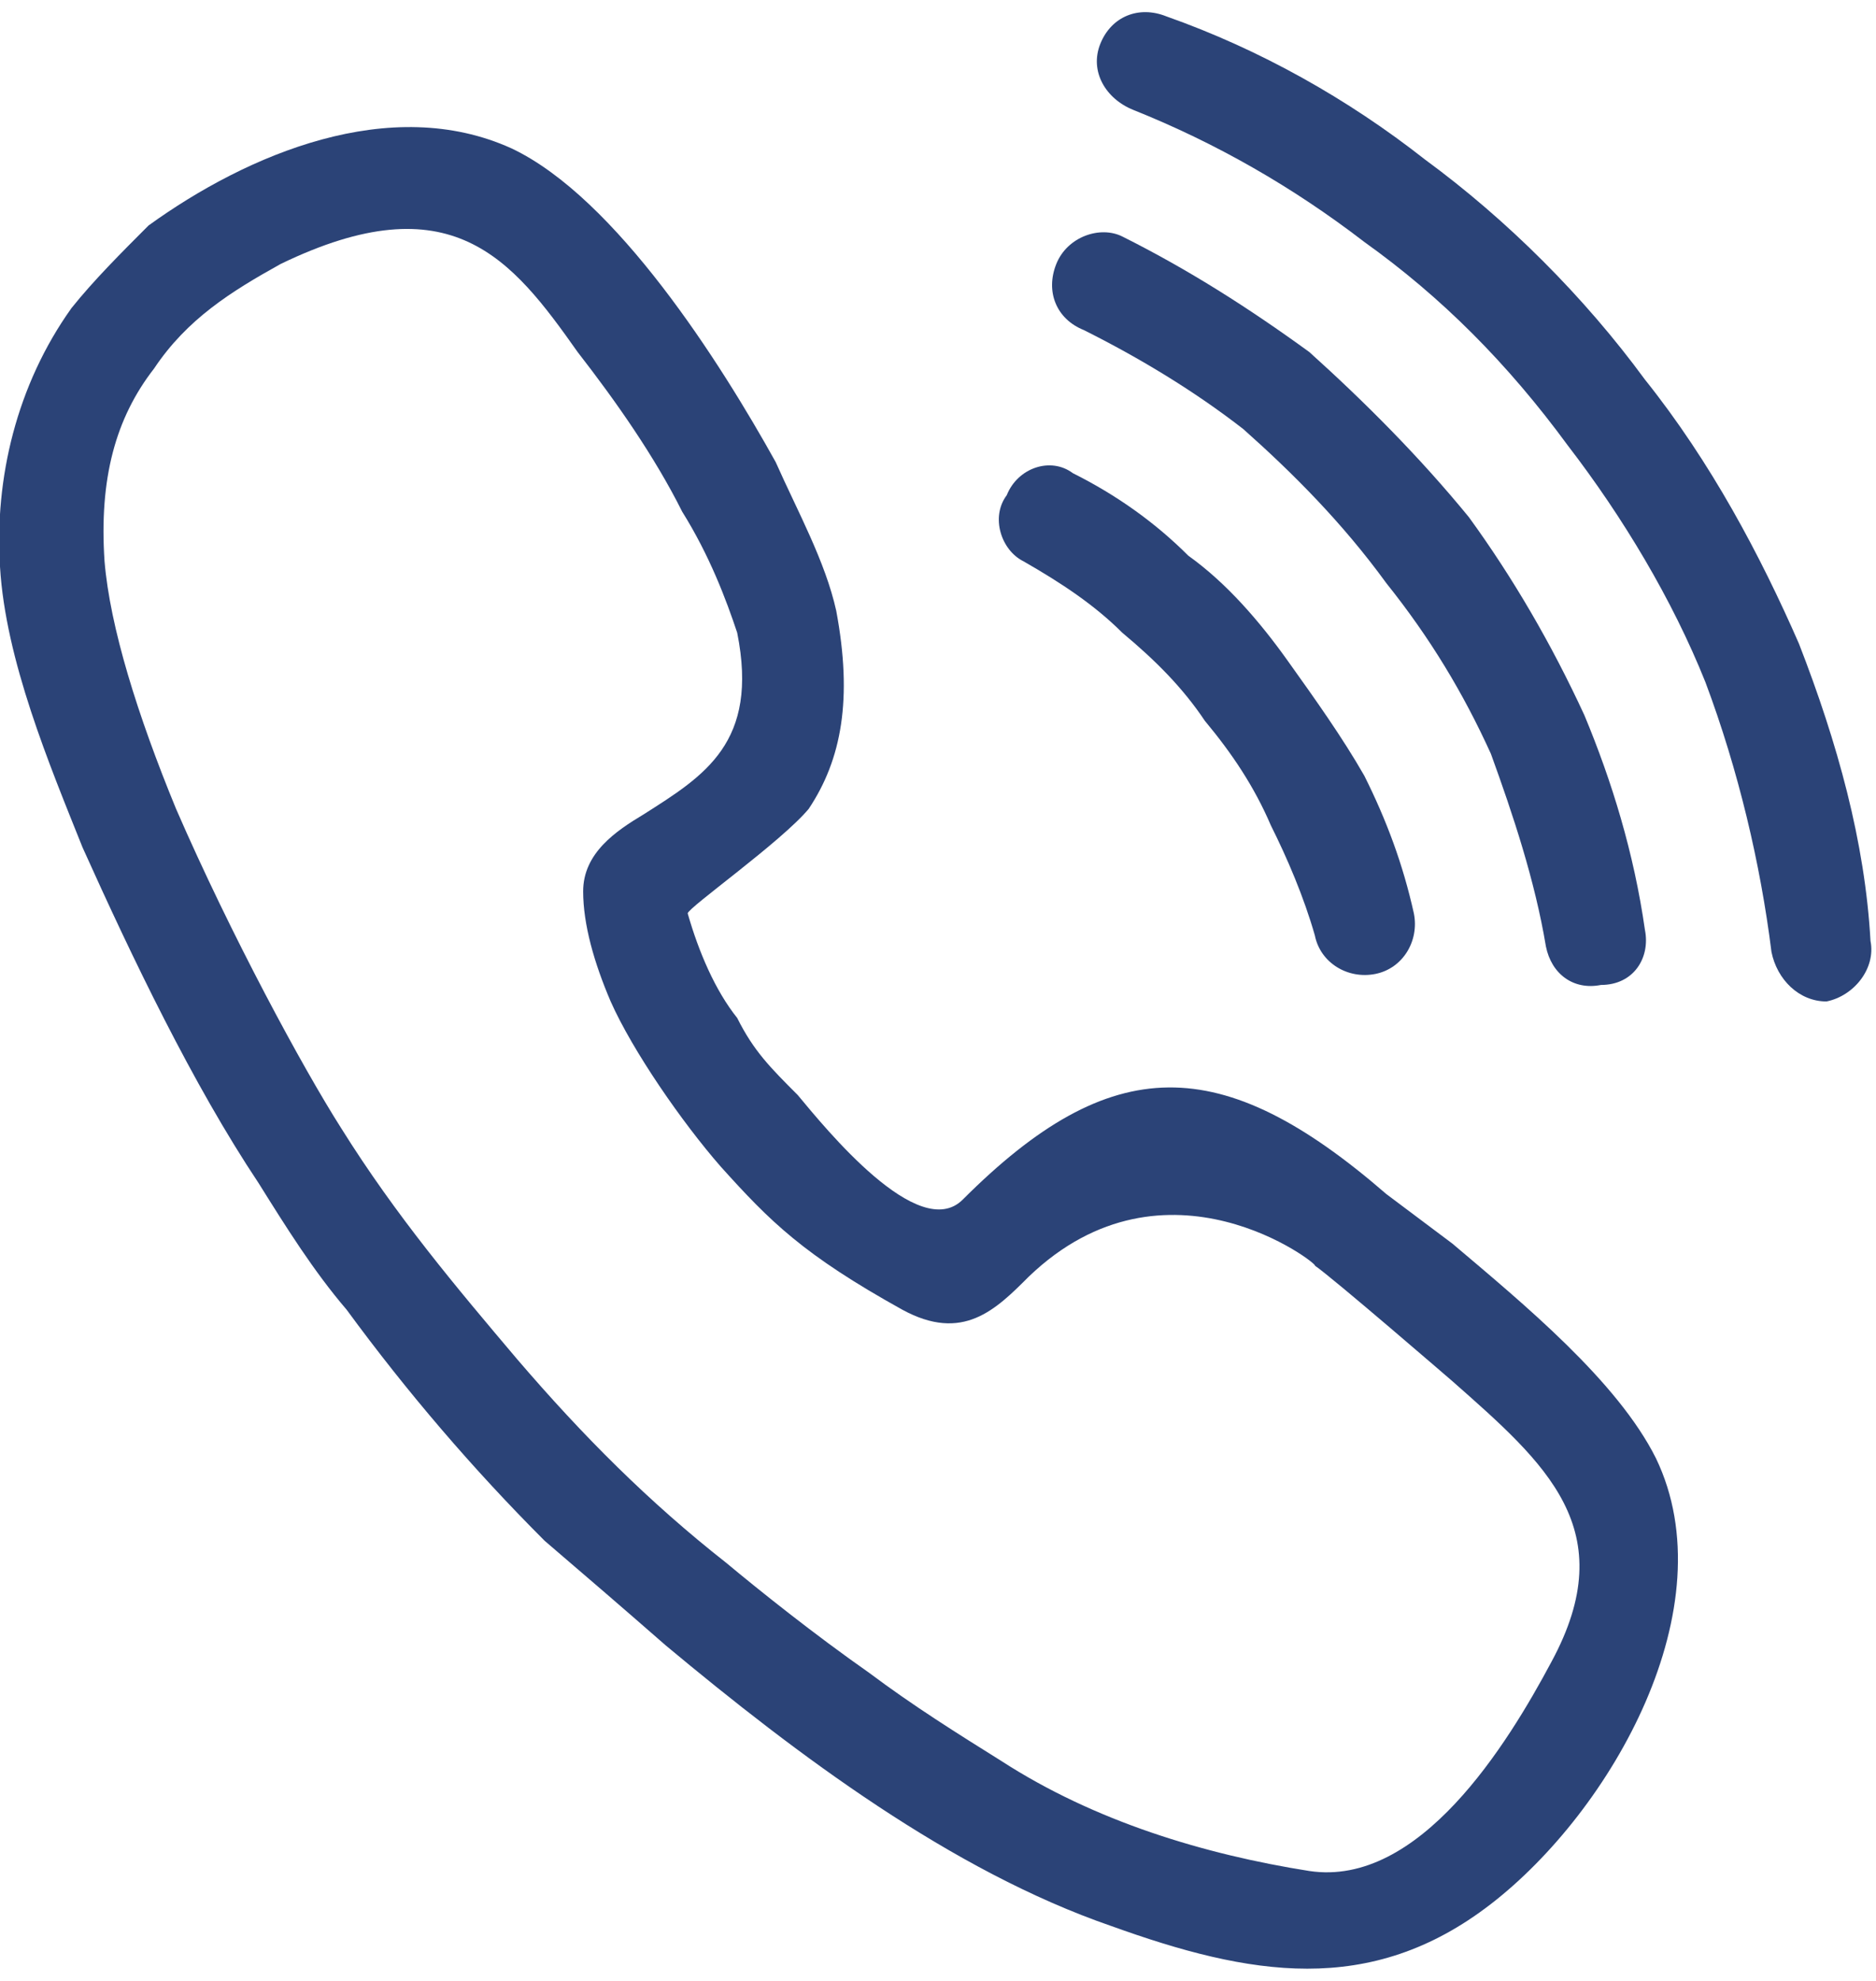
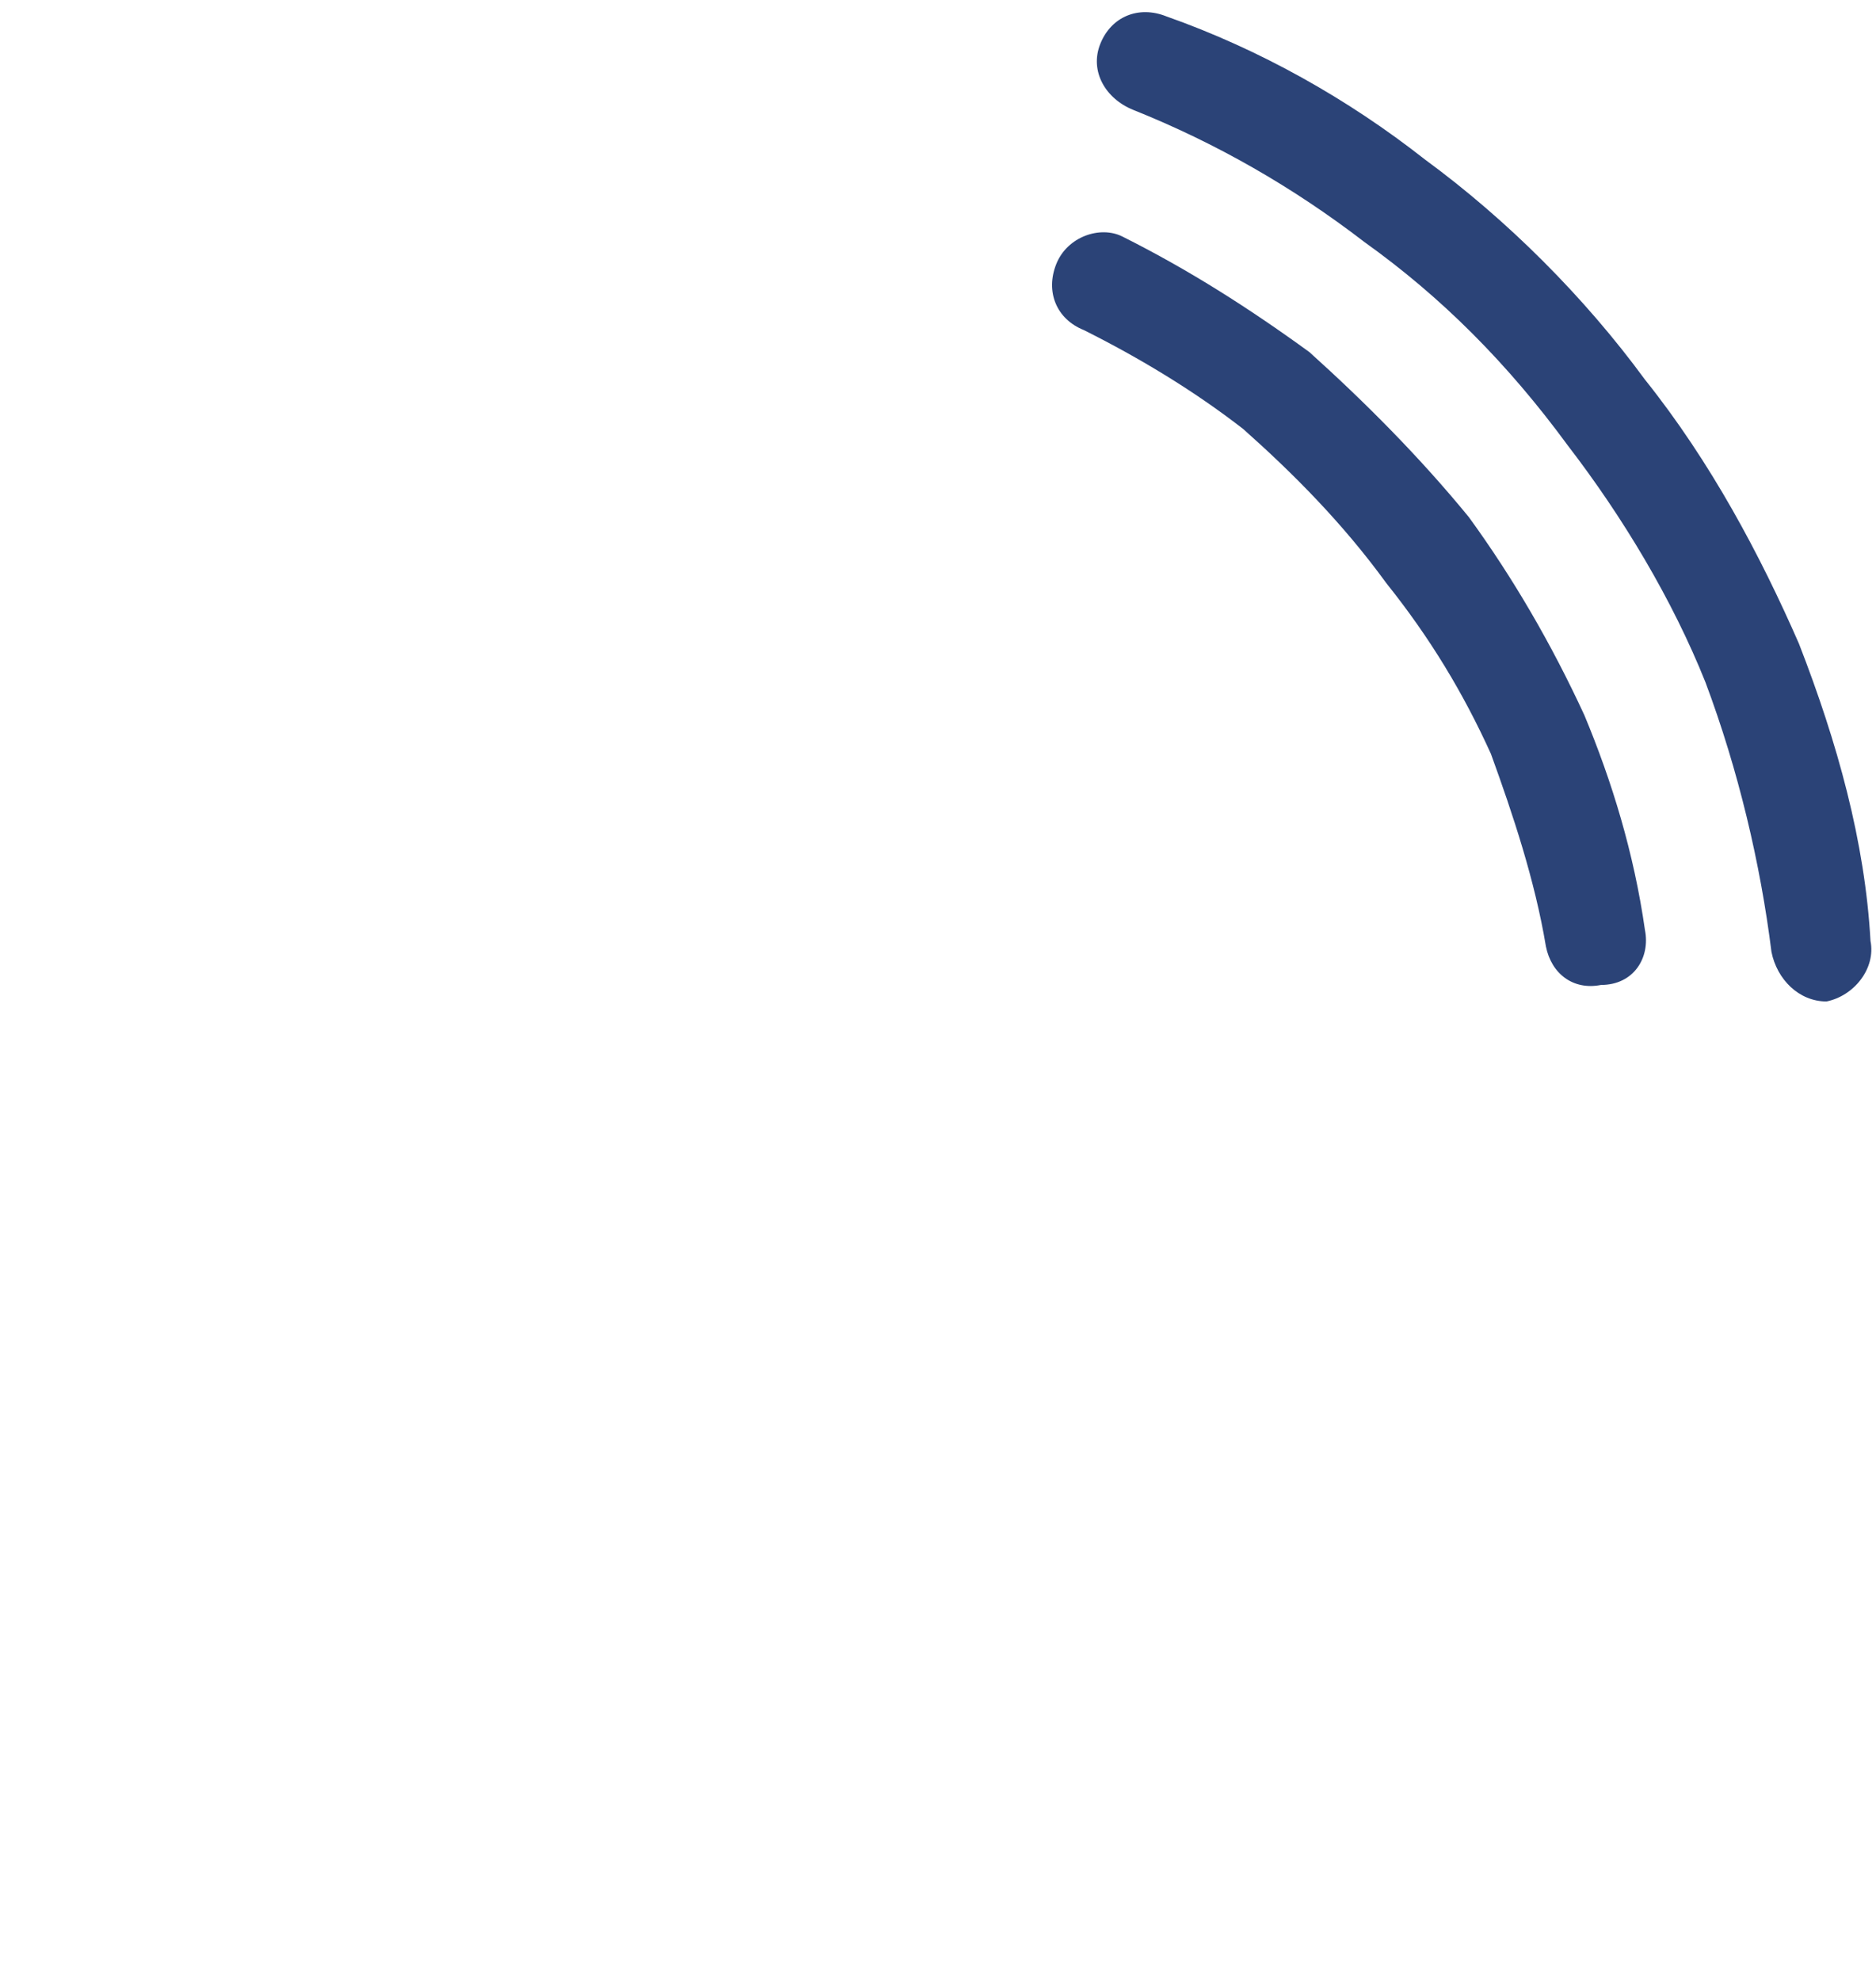
<svg xmlns="http://www.w3.org/2000/svg" xml:space="preserve" width="18px" height="19px" version="1.1" style="shape-rendering:geometricPrecision; text-rendering:geometricPrecision; image-rendering:optimizeQuality; fill-rule:evenodd; clip-rule:evenodd" viewBox="0 0 0.341 0.356">
  <defs>
    <style type="text/css">
   
    .fil0 {fill:#2B4377;fill-rule:nonzero}
   
  </style>
  </defs>
  <g id="Layer_x0020_1">
-     <path class="fil0" d="M0.238 0.338c0.02,0.003 0.036,-0.023 0.044,-0.038 0.013,-0.024 -0.001,-0.036 -0.018,-0.051 0,0 -0.022,-0.019 -0.025,-0.021 0.001,0 -0.027,-0.022 -0.052,0.002 -0.006,0.006 -0.012,0.012 -0.023,0.006 -0.018,-0.01 -0.024,-0.016 -0.033,-0.026 -0.007,-0.008 -0.016,-0.021 -0.02,-0.03 -0.003,-0.007 -0.005,-0.014 -0.005,-0.02 0,-0.007 0.006,-0.011 0.011,-0.014 0.011,-0.007 0.021,-0.013 0.017,-0.033 -0.002,-0.006 -0.005,-0.014 -0.01,-0.022 -0.005,-0.01 -0.012,-0.02 -0.019,-0.029 -0.012,-0.017 -0.023,-0.031 -0.054,-0.016 -0.009,0.005 -0.017,0.01 -0.023,0.019 -0.007,0.009 -0.01,0.02 -0.009,0.035 0.001,0.012 0.006,0.028 0.013,0.045 0.01,0.023 0.023,0.047 0.03,0.058 0.01,0.016 0.021,0.029 0.032,0.042 0.012,0.014 0.024,0.026 0.038,0.037 0.006,0.005 0.016,0.013 0.026,0.02 0.008,0.006 0.016,0.011 0.024,0.016 0.017,0.011 0.037,0.017 0.056,0.02zm0.033 0.006c-0.022,0.017 -0.044,0.013 -0.069,0.004 -0.029,-0.01 -0.057,-0.031 -0.081,-0.051 -0.008,-0.007 -0.015,-0.013 -0.022,-0.019 -0.013,-0.013 -0.025,-0.027 -0.036,-0.042 -0.006,-0.007 -0.011,-0.015 -0.016,-0.023 -0.012,-0.018 -0.023,-0.041 -0.032,-0.061 -0.006,-0.015 -0.014,-0.034 -0.015,-0.051 -0.001,-0.016 0.003,-0.033 0.013,-0.047 0.004,-0.005 0.009,-0.01 0.014,-0.015 0.018,-0.013 0.044,-0.024 0.066,-0.014 0.019,0.009 0.038,0.039 0.048,0.057 0.004,0.009 0.009,0.018 0.011,0.027 0.003,0.016 0.001,0.027 -0.005,0.036 -0.005,0.006 -0.022,0.018 -0.022,0.019 0.002,0.007 0.005,0.014 0.009,0.019 0.003,0.006 0.006,0.009 0.011,0.014 0.005,0.006 0.022,0.027 0.03,0.019 0.027,-0.027 0.047,-0.027 0.077,-0.001 0.004,0.003 0.008,0.006 0.012,0.009 0.013,0.011 0.03,0.025 0.037,0.039 0.013,0.027 -0.008,0.064 -0.03,0.081z" />
-     <path class="fil0" d="M0.186 0.1c-0.004,-0.002 -0.006,-0.008 -0.003,-0.012 0.002,-0.005 0.008,-0.007 0.012,-0.004 0.008,0.004 0.015,0.009 0.021,0.015 0.007,0.005 0.013,0.012 0.018,0.019 0.005,0.007 0.01,0.014 0.014,0.021 0.004,0.008 0.007,0.016 0.009,0.025 0.001,0.005 -0.002,0.01 -0.007,0.011 -0.005,0.001 -0.01,-0.002 -0.011,-0.007 -0.002,-0.007 -0.005,-0.014 -0.008,-0.02 -0.003,-0.007 -0.007,-0.013 -0.012,-0.019 -0.004,-0.006 -0.009,-0.011 -0.015,-0.016 -0.005,-0.005 -0.011,-0.009 -0.018,-0.013z" />
-     <path class="fil0" d="M0.299 0.167c0.001,0.005 -0.002,0.01 -0.008,0.01 -0.005,0.001 -0.009,-0.002 -0.01,-0.007 -0.002,-0.012 -0.006,-0.024 -0.01,-0.035 -0.005,-0.011 -0.011,-0.021 -0.019,-0.031 -0.008,-0.011 -0.017,-0.02 -0.026,-0.028 -0.009,-0.007 -0.019,-0.013 -0.029,-0.018 -0.005,-0.002 -0.007,-0.007 -0.005,-0.012 0.002,-0.005 0.008,-0.007 0.012,-0.005 0.012,0.006 0.023,0.013 0.034,0.021 0.01,0.009 0.02,0.019 0.029,0.03 0.008,0.011 0.015,0.023 0.021,0.036 0.005,0.012 0.009,0.025 0.011,0.039z" />
+     <path class="fil0" d="M0.299 0.167c0.001,0.005 -0.002,0.01 -0.008,0.01 -0.005,0.001 -0.009,-0.002 -0.01,-0.007 -0.002,-0.012 -0.006,-0.024 -0.01,-0.035 -0.005,-0.011 -0.011,-0.021 -0.019,-0.031 -0.008,-0.011 -0.017,-0.02 -0.026,-0.028 -0.009,-0.007 -0.019,-0.013 -0.029,-0.018 -0.005,-0.002 -0.007,-0.007 -0.005,-0.012 0.002,-0.005 0.008,-0.007 0.012,-0.005 0.012,0.006 0.023,0.013 0.034,0.021 0.01,0.009 0.02,0.019 0.029,0.03 0.008,0.011 0.015,0.023 0.021,0.036 0.005,0.012 0.009,0.025 0.011,0.039" />
    <path class="fil0" d="M0.206 0.018c-0.005,-0.002 -0.008,-0.007 -0.006,-0.012 0.002,-0.005 0.007,-0.007 0.012,-0.005 0.017,0.006 0.033,0.015 0.047,0.026 0.015,0.011 0.029,0.025 0.04,0.04 0.012,0.015 0.021,0.032 0.028,0.048 0.007,0.018 0.012,0.036 0.013,0.054 0.001,0.005 -0.003,0.01 -0.008,0.011 -0.005,0 -0.009,-0.004 -0.01,-0.009 -0.002,-0.016 -0.006,-0.033 -0.012,-0.049 -0.006,-0.015 -0.015,-0.03 -0.025,-0.043 -0.011,-0.015 -0.023,-0.027 -0.037,-0.037 -0.013,-0.01 -0.027,-0.018 -0.042,-0.024z" />
  </g>
</svg>